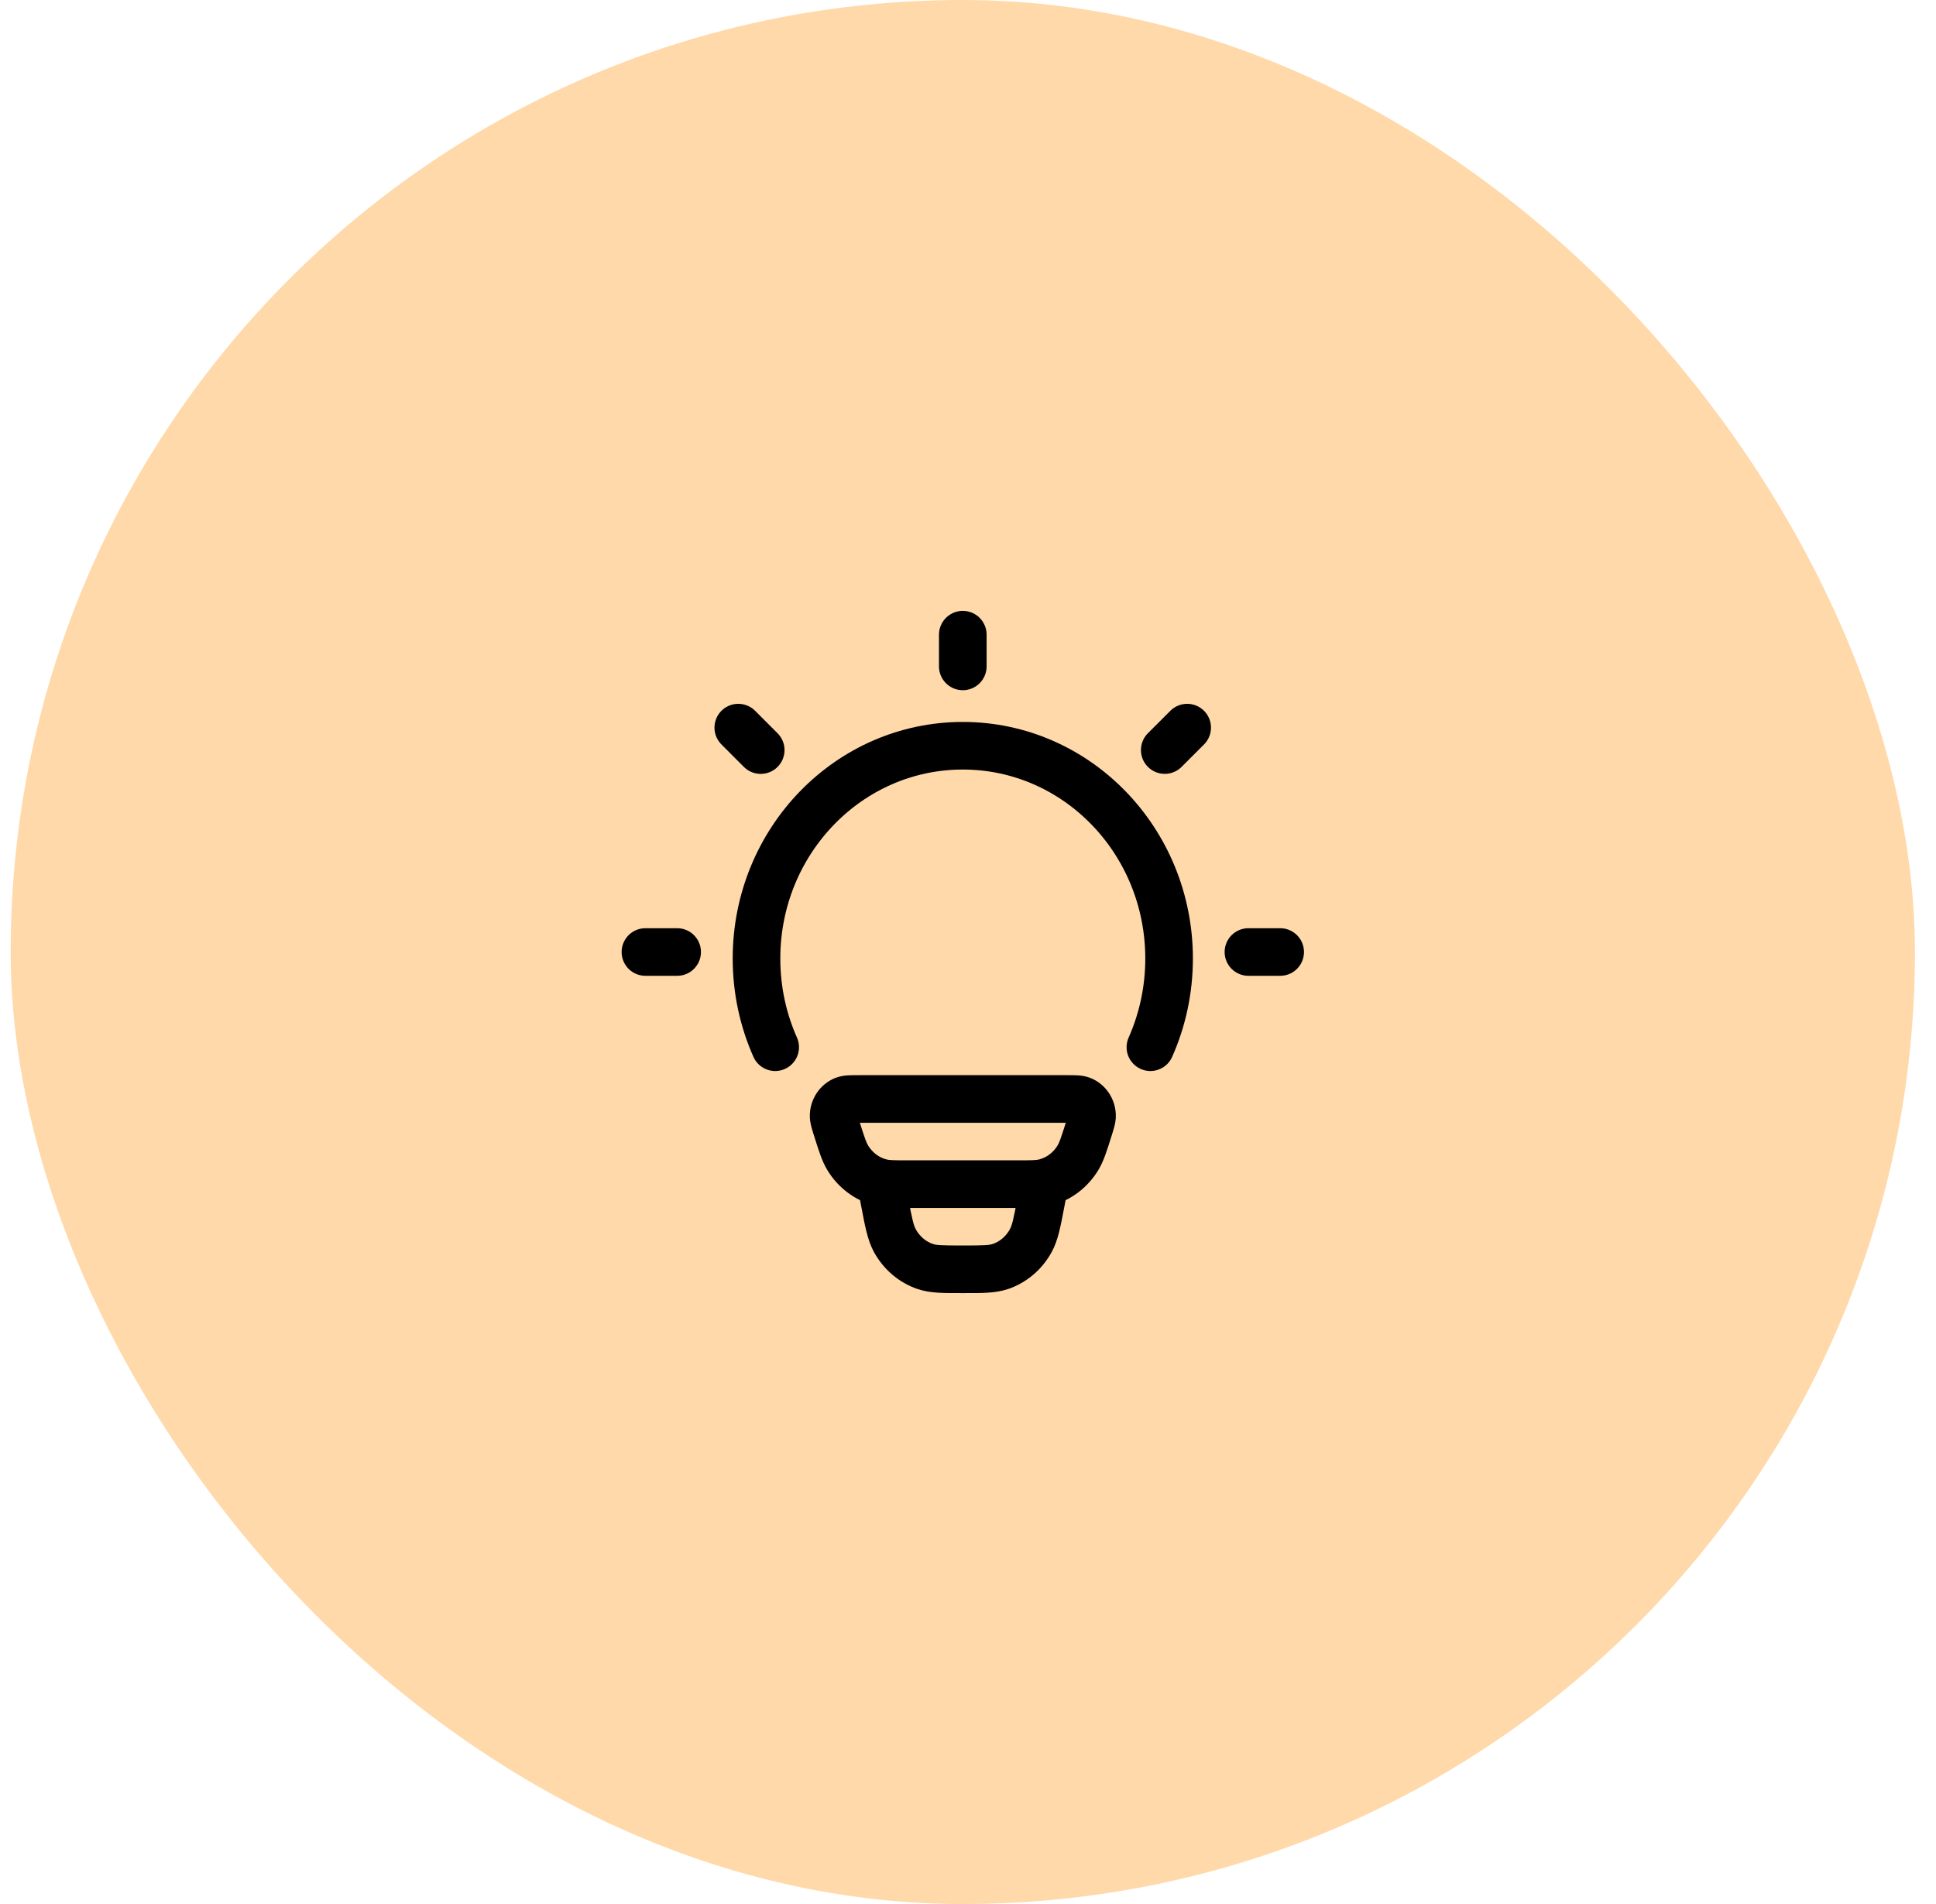
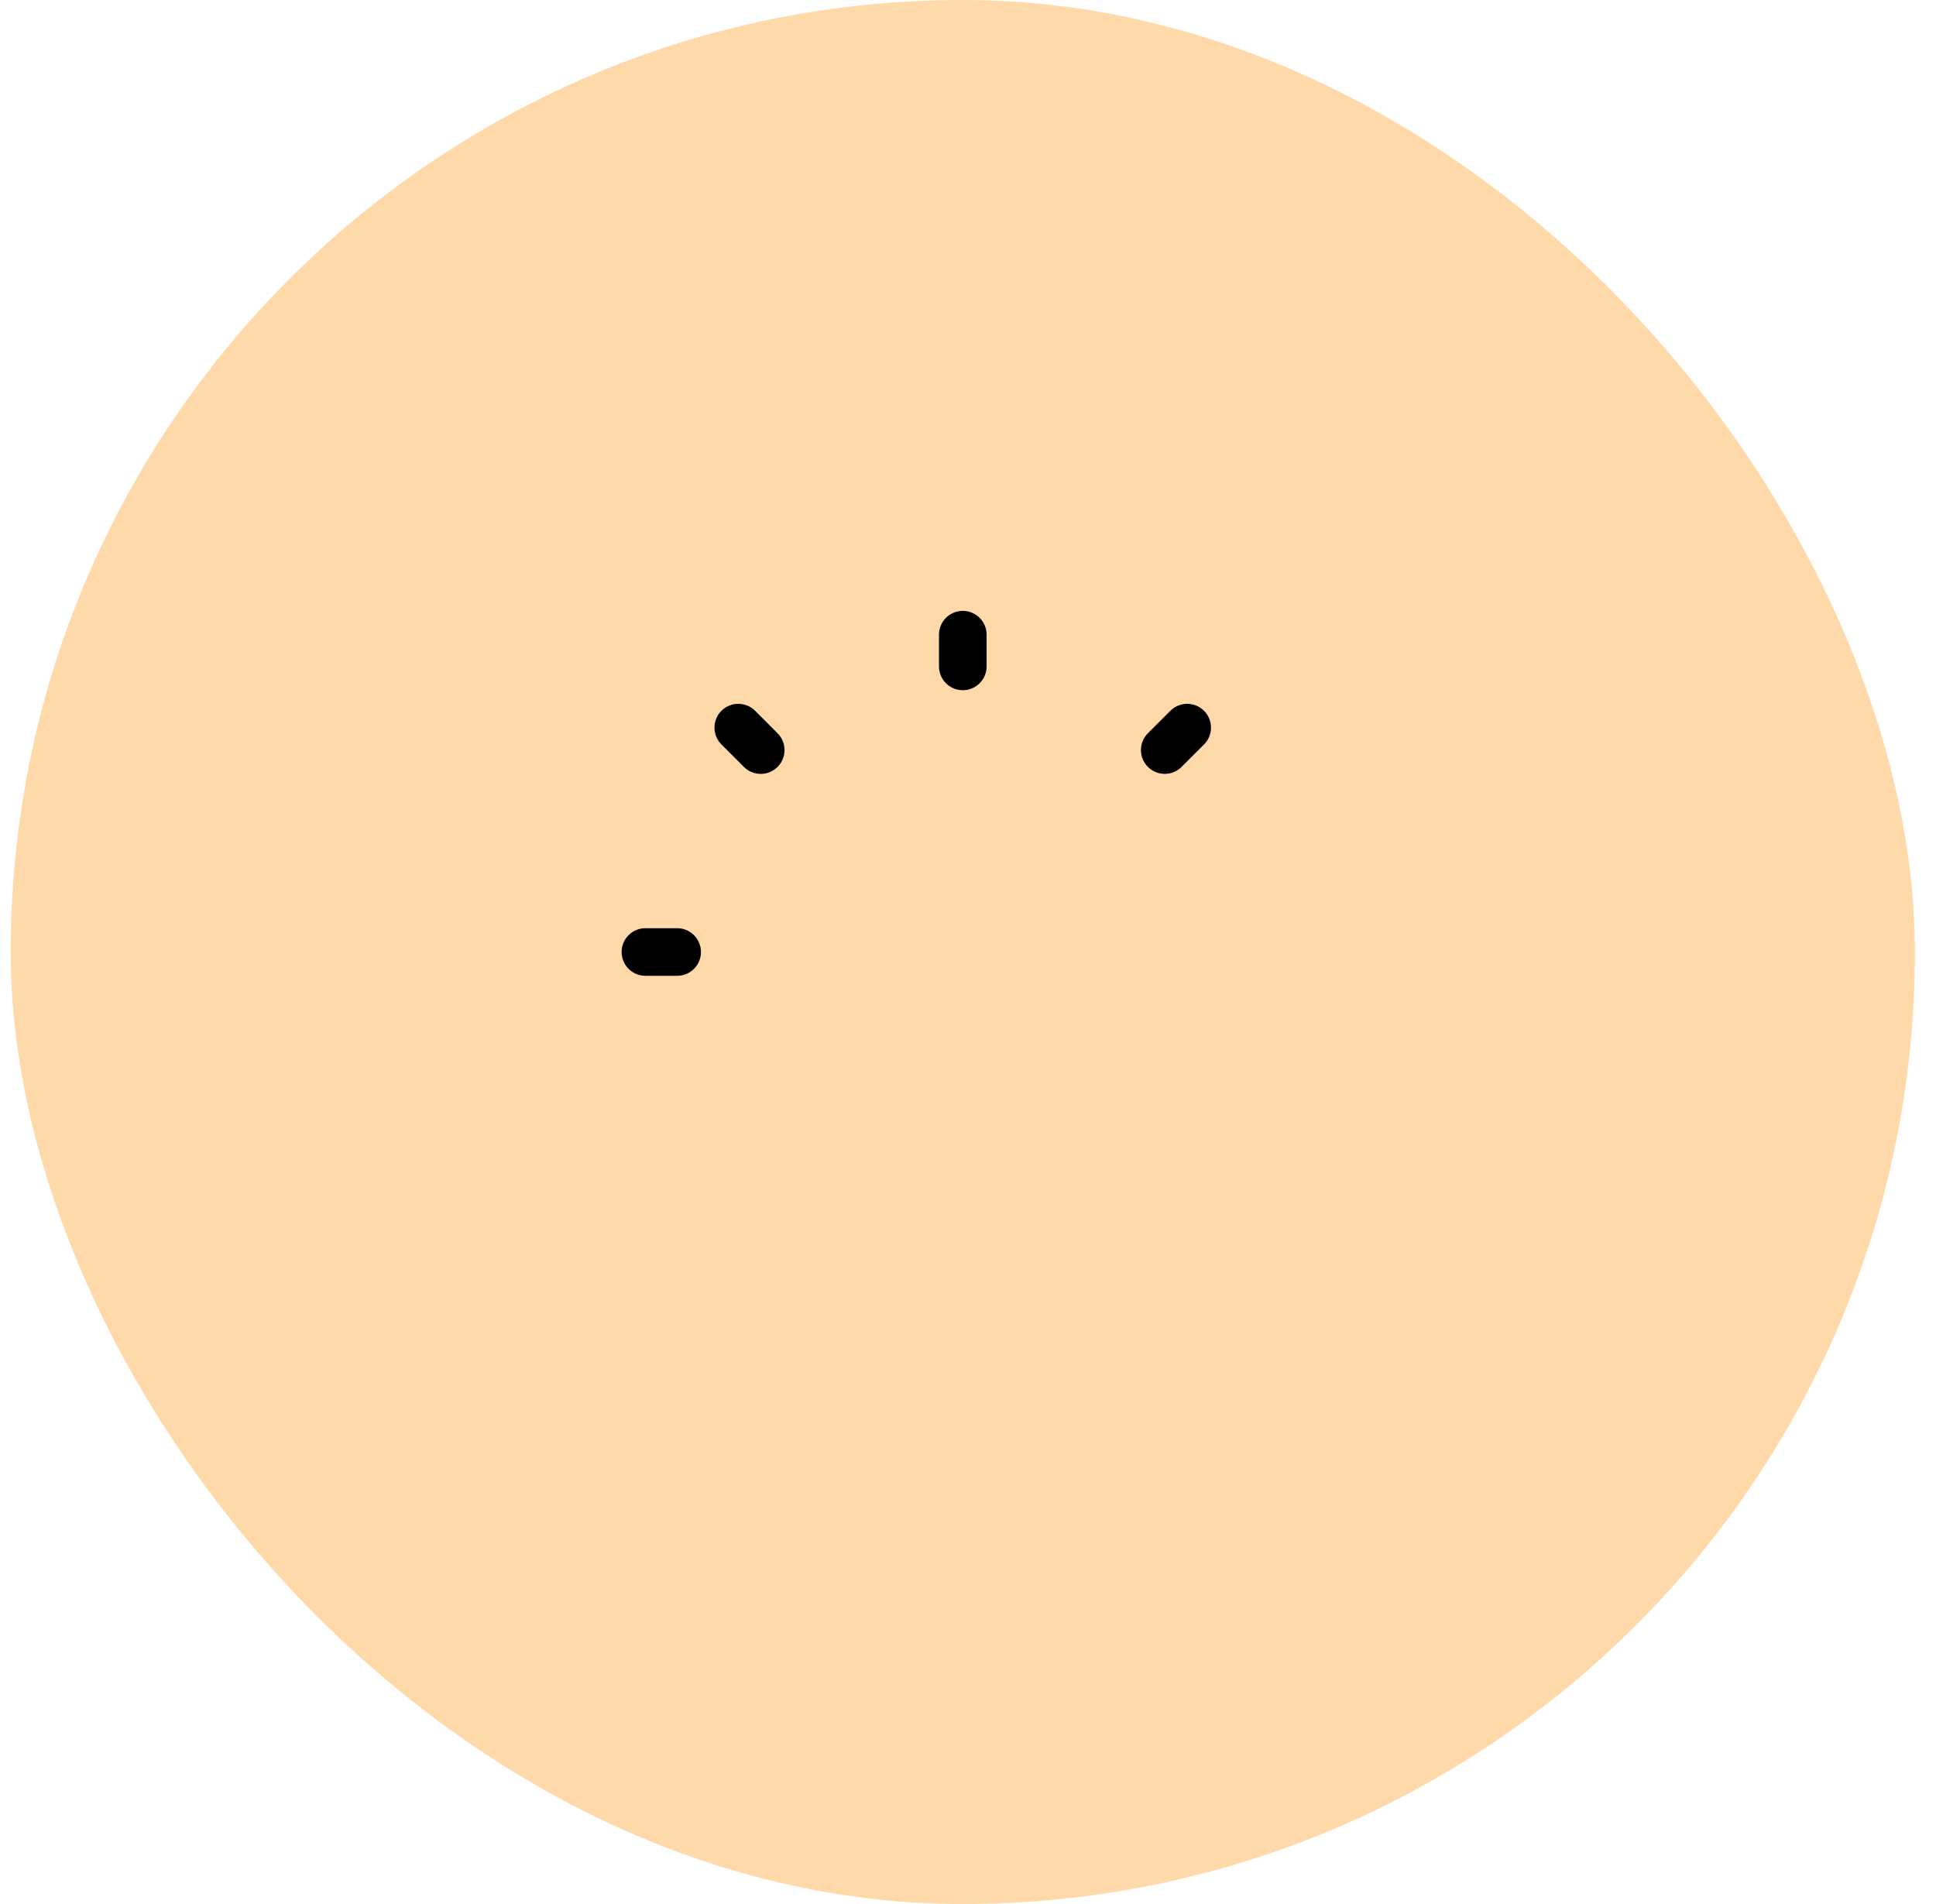
<svg xmlns="http://www.w3.org/2000/svg" width="61" height="60" viewBox="0 0 61 60" fill="none">
  <rect x="0.336" width="60" height="60" rx="30" fill="#FFD9A9" />
-   <path d="M27.739 37.262L27.55 37.988L27.739 37.262ZM26.38 35.614L25.665 35.841L26.38 35.614ZM26.71 36.485L26.069 36.873L26.71 36.485ZM34.295 35.614L35.009 35.841L34.295 35.614ZM33.964 36.485L34.605 36.873L33.964 36.485ZM32.935 37.262L33.124 37.988L32.935 37.262ZM34.081 34.667L34.364 33.972L34.081 34.667ZM34.408 35.142L35.157 35.108L34.408 35.142ZM26.593 34.667L26.311 33.972L26.593 34.667ZM26.266 35.142L25.517 35.108L26.266 35.142ZM33.645 37.456C33.723 37.049 33.456 36.656 33.05 36.578C32.643 36.501 32.25 36.767 32.172 37.174L33.645 37.456ZM32.798 37.894L32.061 37.752V37.752L32.798 37.894ZM27.876 37.894L28.613 37.752V37.752L27.876 37.894ZM28.502 37.174C28.424 36.767 28.031 36.501 27.624 36.578C27.218 36.656 26.951 37.049 27.029 37.456L28.502 37.174ZM29.148 39.909L28.904 40.618L29.148 39.909ZM28.194 39.093L27.535 39.451L28.194 39.093ZM32.48 39.093L33.139 39.451L33.139 39.451L32.48 39.093ZM31.526 39.909L31.77 40.618L31.526 39.909ZM27.055 34.631V35.381H33.619V34.631V33.881H27.055V34.631ZM32.041 37.315V36.565H28.633V37.315V38.065H32.041V37.315ZM28.633 37.315V36.565C28.13 36.565 28.016 36.559 27.929 36.536L27.739 37.262L27.55 37.988C27.869 38.071 28.215 38.065 28.633 38.065V37.315ZM26.38 35.614L25.665 35.841C25.798 36.26 25.899 36.593 26.069 36.873L26.71 36.485L27.352 36.096C27.297 36.006 27.252 35.882 27.094 35.386L26.38 35.614ZM27.739 37.262L27.929 36.536C27.698 36.476 27.489 36.323 27.352 36.096L26.71 36.485L26.069 36.873C26.401 37.422 26.929 37.826 27.55 37.988L27.739 37.262ZM34.295 35.614L33.58 35.386C33.422 35.882 33.377 36.006 33.323 36.096L33.964 36.485L34.605 36.873C34.775 36.593 34.876 36.26 35.009 35.841L34.295 35.614ZM32.041 37.315V38.065C32.459 38.065 32.805 38.071 33.124 37.988L32.935 37.262L32.745 36.536C32.658 36.559 32.544 36.565 32.041 36.565V37.315ZM33.964 36.485L33.323 36.096C33.185 36.323 32.976 36.476 32.745 36.536L32.935 37.262L33.124 37.988C33.745 37.826 34.273 37.422 34.605 36.873L33.964 36.485ZM33.619 34.631V35.381C33.682 35.381 33.732 35.381 33.775 35.381C33.817 35.382 33.845 35.383 33.864 35.384C33.907 35.387 33.866 35.389 33.799 35.362L34.081 34.667L34.364 33.972C34.208 33.909 34.06 33.893 33.956 33.887C33.854 33.88 33.734 33.881 33.619 33.881V34.631ZM34.295 35.614L35.009 35.841C35.046 35.725 35.083 35.609 35.109 35.509C35.135 35.408 35.165 35.268 35.157 35.108L34.408 35.142L33.659 35.176C33.656 35.117 33.668 35.088 33.656 35.136C33.651 35.157 33.642 35.187 33.629 35.23C33.616 35.273 33.6 35.323 33.58 35.386L34.295 35.614ZM34.081 34.667L33.799 35.362C33.703 35.323 33.662 35.241 33.659 35.176L34.408 35.142L35.157 35.108C35.135 34.618 34.838 34.165 34.364 33.972L34.081 34.667ZM27.055 34.631V33.881C26.941 33.881 26.82 33.88 26.718 33.887C26.614 33.893 26.466 33.909 26.311 33.972L26.593 34.667L26.875 35.362C26.808 35.389 26.767 35.387 26.81 35.384C26.829 35.383 26.857 35.382 26.9 35.381C26.942 35.381 26.992 35.381 27.055 35.381V34.631ZM26.38 35.614L27.094 35.386C27.074 35.323 27.058 35.273 27.045 35.23C27.032 35.187 27.023 35.157 27.018 35.136C27.006 35.088 27.018 35.117 27.015 35.176L26.266 35.142L25.517 35.108C25.509 35.268 25.539 35.408 25.565 35.509C25.591 35.609 25.628 35.725 25.665 35.841L26.38 35.614ZM26.593 34.667L26.311 33.972C25.836 34.165 25.539 34.618 25.517 35.108L26.266 35.142L27.015 35.176C27.012 35.241 26.971 35.323 26.875 35.362L26.593 34.667ZM32.908 37.315L32.172 37.174L32.061 37.752L32.798 37.894L33.534 38.035L33.645 37.456L32.908 37.315ZM27.876 37.894L28.613 37.752L28.502 37.174L27.766 37.315L27.029 37.456L27.14 38.035L27.876 37.894ZM30.337 39.999V39.249C29.661 39.249 29.506 39.239 29.392 39.2L29.148 39.909L28.904 40.618C29.314 40.759 29.777 40.749 30.337 40.749V39.999ZM27.876 37.894L27.14 38.035C27.251 38.614 27.33 39.073 27.535 39.451L28.194 39.093L28.853 38.734C28.787 38.612 28.744 38.439 28.613 37.752L27.876 37.894ZM29.148 39.909L29.392 39.2C29.171 39.124 28.976 38.961 28.853 38.734L28.194 39.093L27.535 39.451C27.832 39.997 28.317 40.416 28.904 40.618L29.148 39.909ZM32.798 37.894L32.061 37.752C31.93 38.439 31.887 38.612 31.821 38.734L32.48 39.093L33.139 39.451C33.344 39.073 33.423 38.614 33.534 38.035L32.798 37.894ZM30.337 39.999V40.749C30.897 40.749 31.36 40.759 31.77 40.618L31.526 39.909L31.282 39.2C31.168 39.239 31.013 39.249 30.337 39.249V39.999ZM32.48 39.093L31.821 38.734C31.698 38.961 31.503 39.124 31.282 39.2L31.526 39.909L31.77 40.618C32.357 40.416 32.842 39.997 33.139 39.451L32.48 39.093Z" fill="black" />
-   <path d="M24.425 33C24.047 32.149 23.836 31.203 23.836 30.206C23.836 26.502 26.746 23.5 30.336 23.5C33.926 23.5 36.836 26.502 36.836 30.206C36.836 31.203 36.625 32.149 36.247 33" stroke="black" stroke-width="1.5" stroke-linecap="round" />
  <path d="M30.336 20V21" stroke="black" stroke-width="1.5" stroke-linecap="round" stroke-linejoin="round" />
-   <path d="M40.336 30L39.336 30" stroke="black" stroke-width="1.5" stroke-linecap="round" stroke-linejoin="round" />
  <path d="M21.336 30L20.336 30" stroke="black" stroke-width="1.5" stroke-linecap="round" stroke-linejoin="round" />
  <path d="M37.406 22.929L36.699 23.636" stroke="black" stroke-width="1.5" stroke-linecap="round" stroke-linejoin="round" />
  <path d="M23.969 23.637L23.262 22.929" stroke="black" stroke-width="1.5" stroke-linecap="round" stroke-linejoin="round" />
</svg>